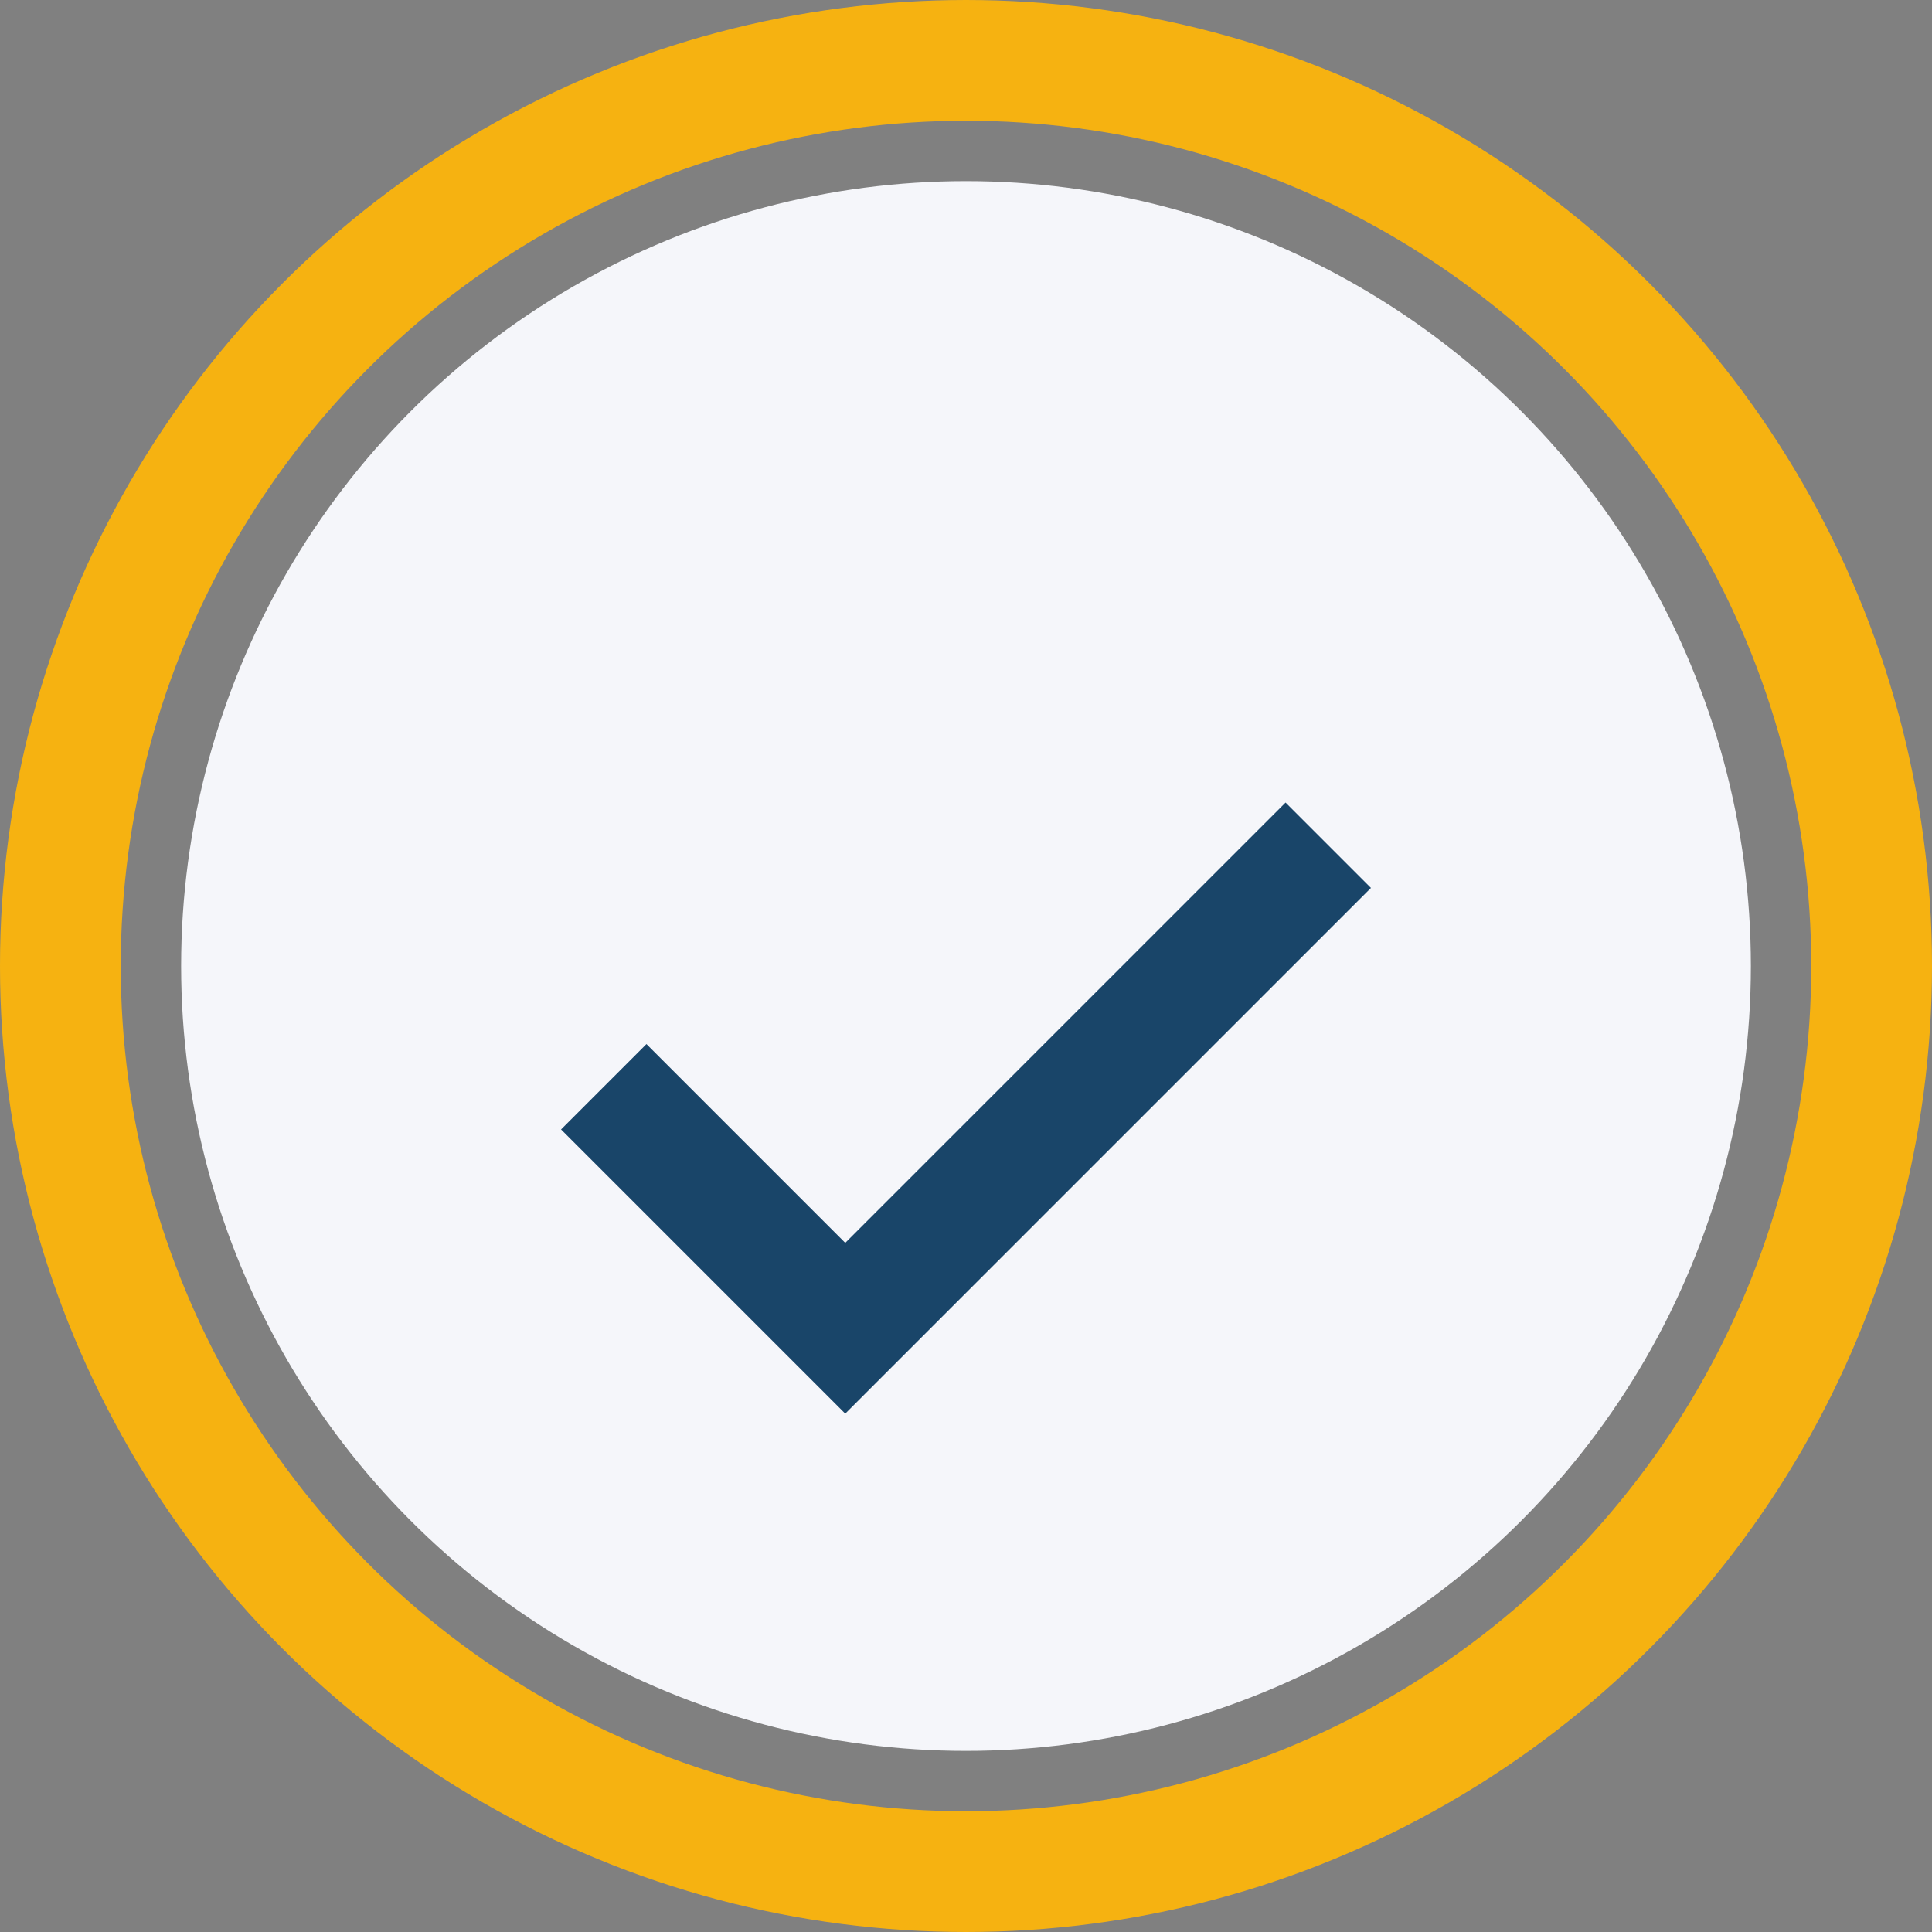
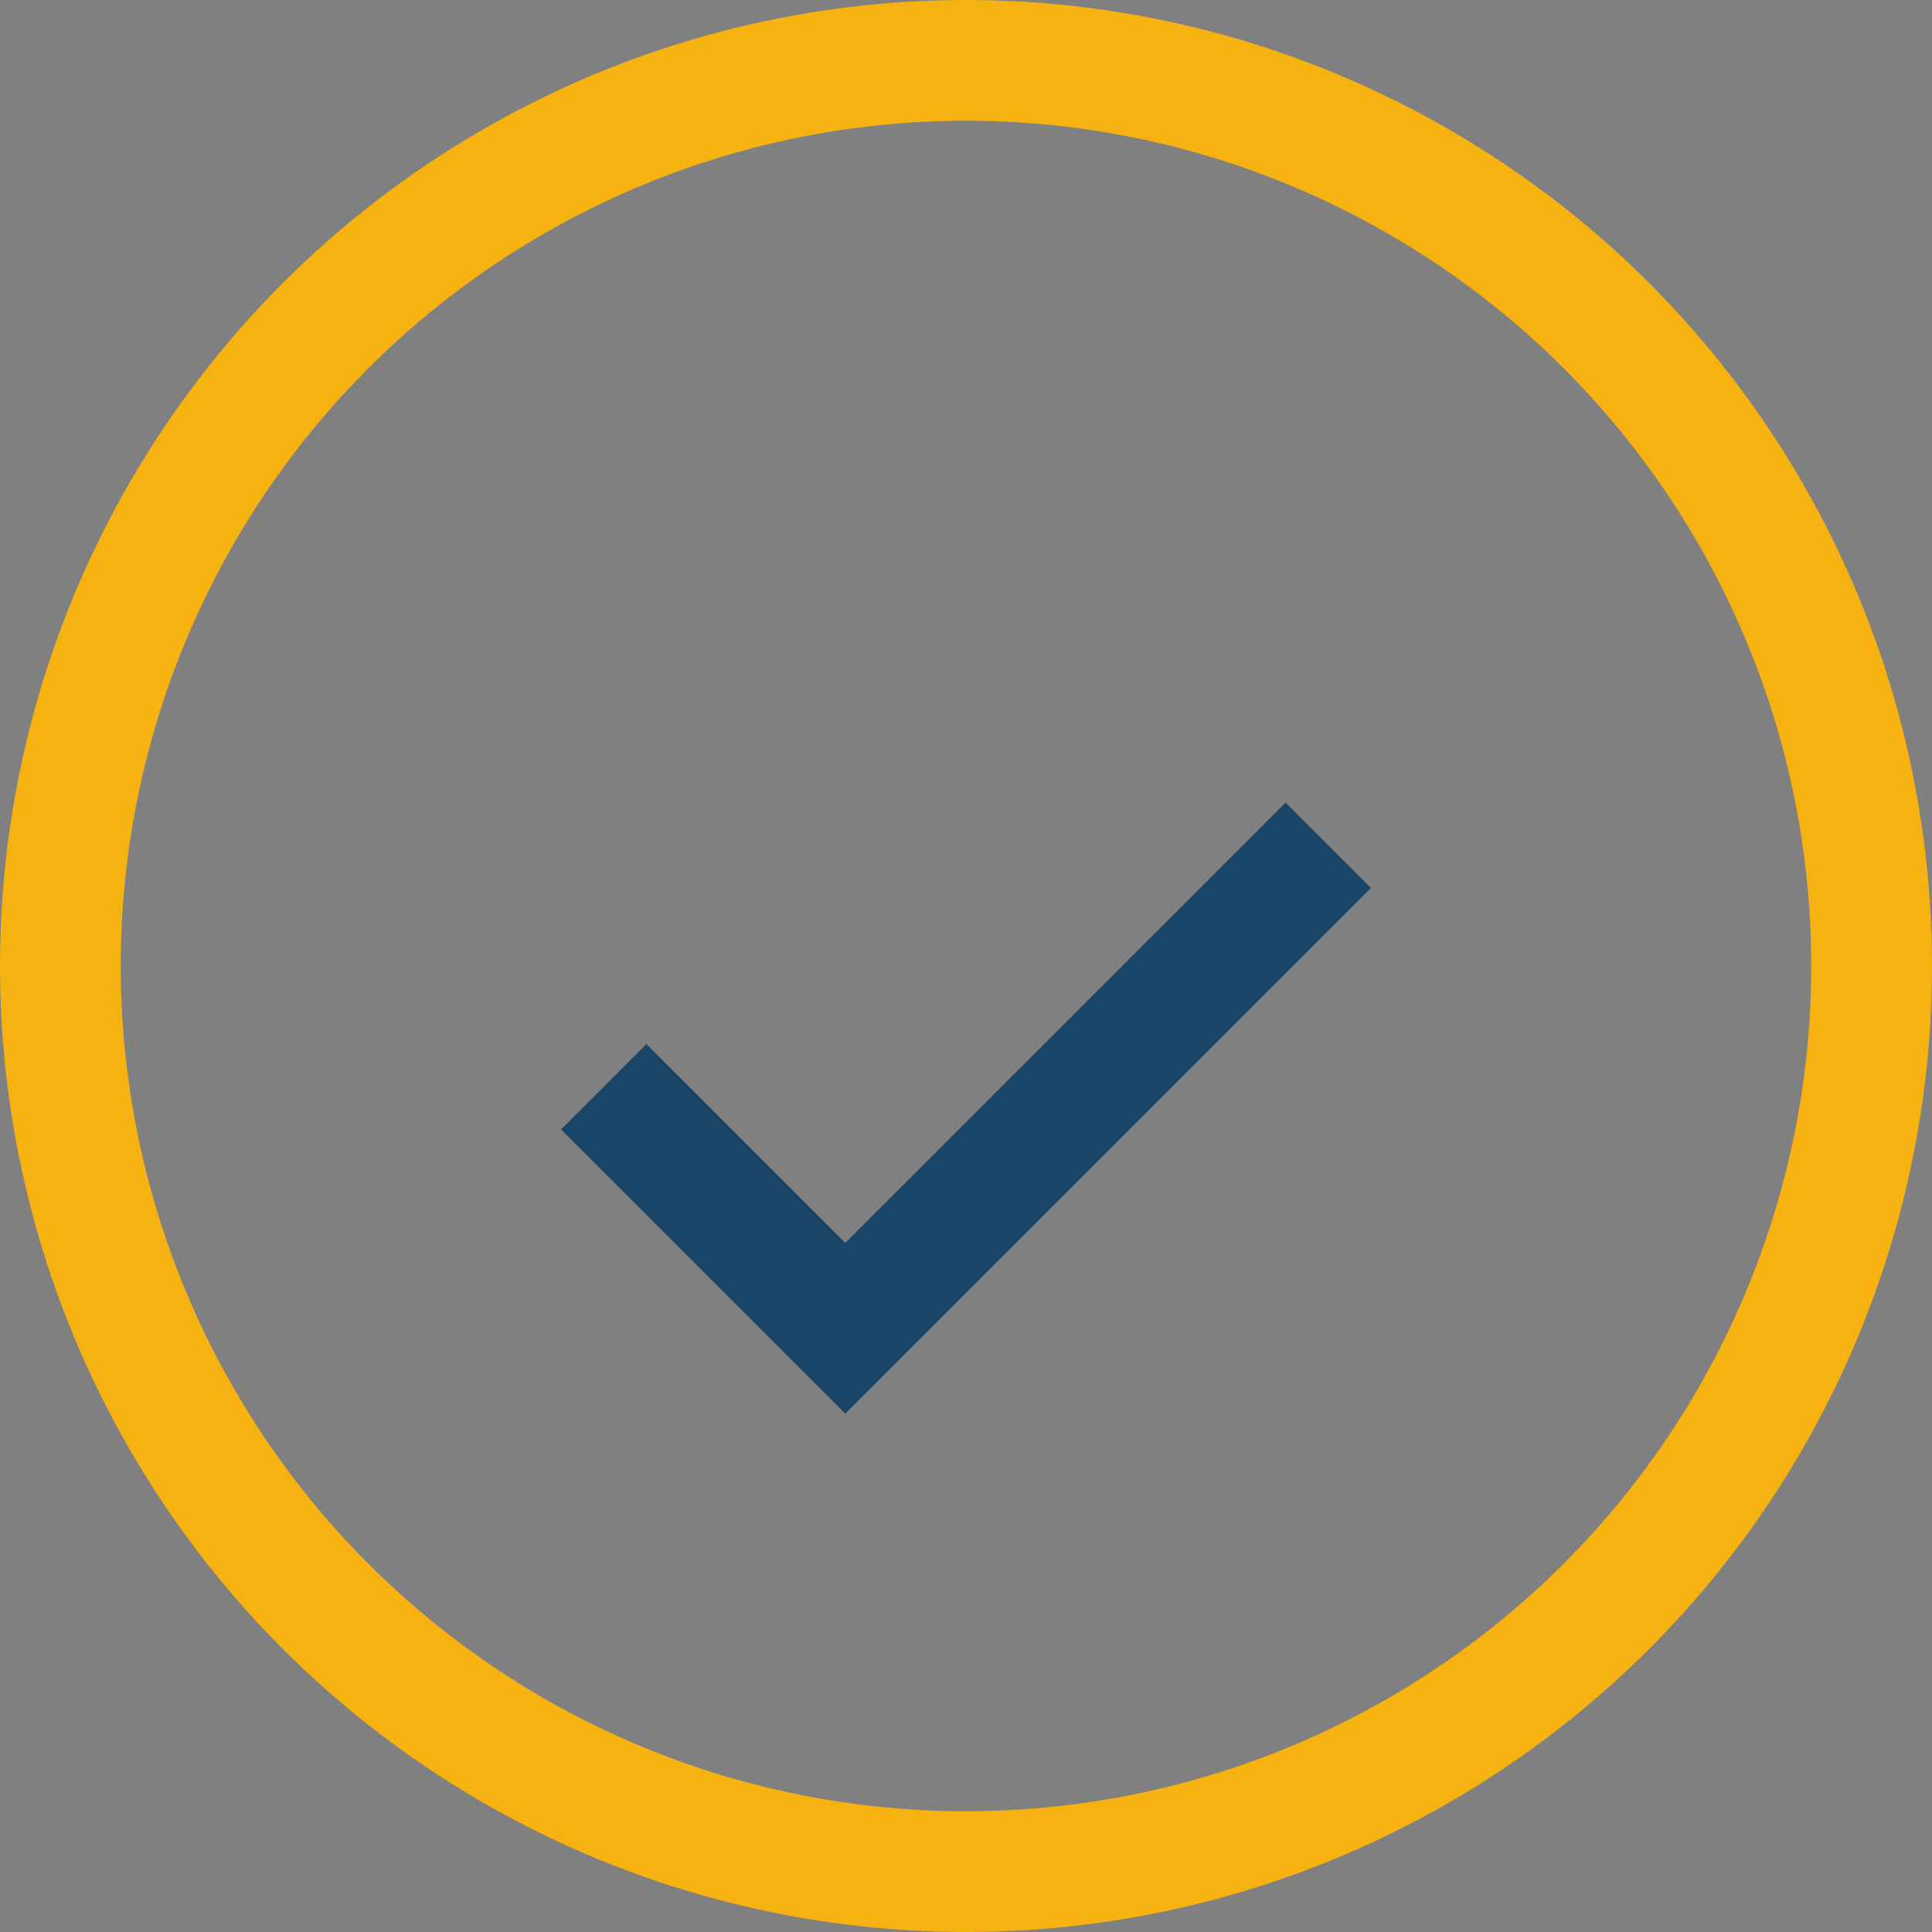
<svg xmlns="http://www.w3.org/2000/svg" width="32" height="32" viewBox="0 0 32 32">
  <rect x="0" y="0" width="32" height="32" fill="#808080" stroke="none" />
-   <circle cx="16" cy="16" r="13" fill="#F5F6FA" />
  <path d="M10 18l4 4 8-8" fill="none" stroke="#194569" stroke-width="2" />
  <circle cx="16" cy="16" r="15" fill="none" stroke="#F6B211" stroke-width="2" />
</svg>